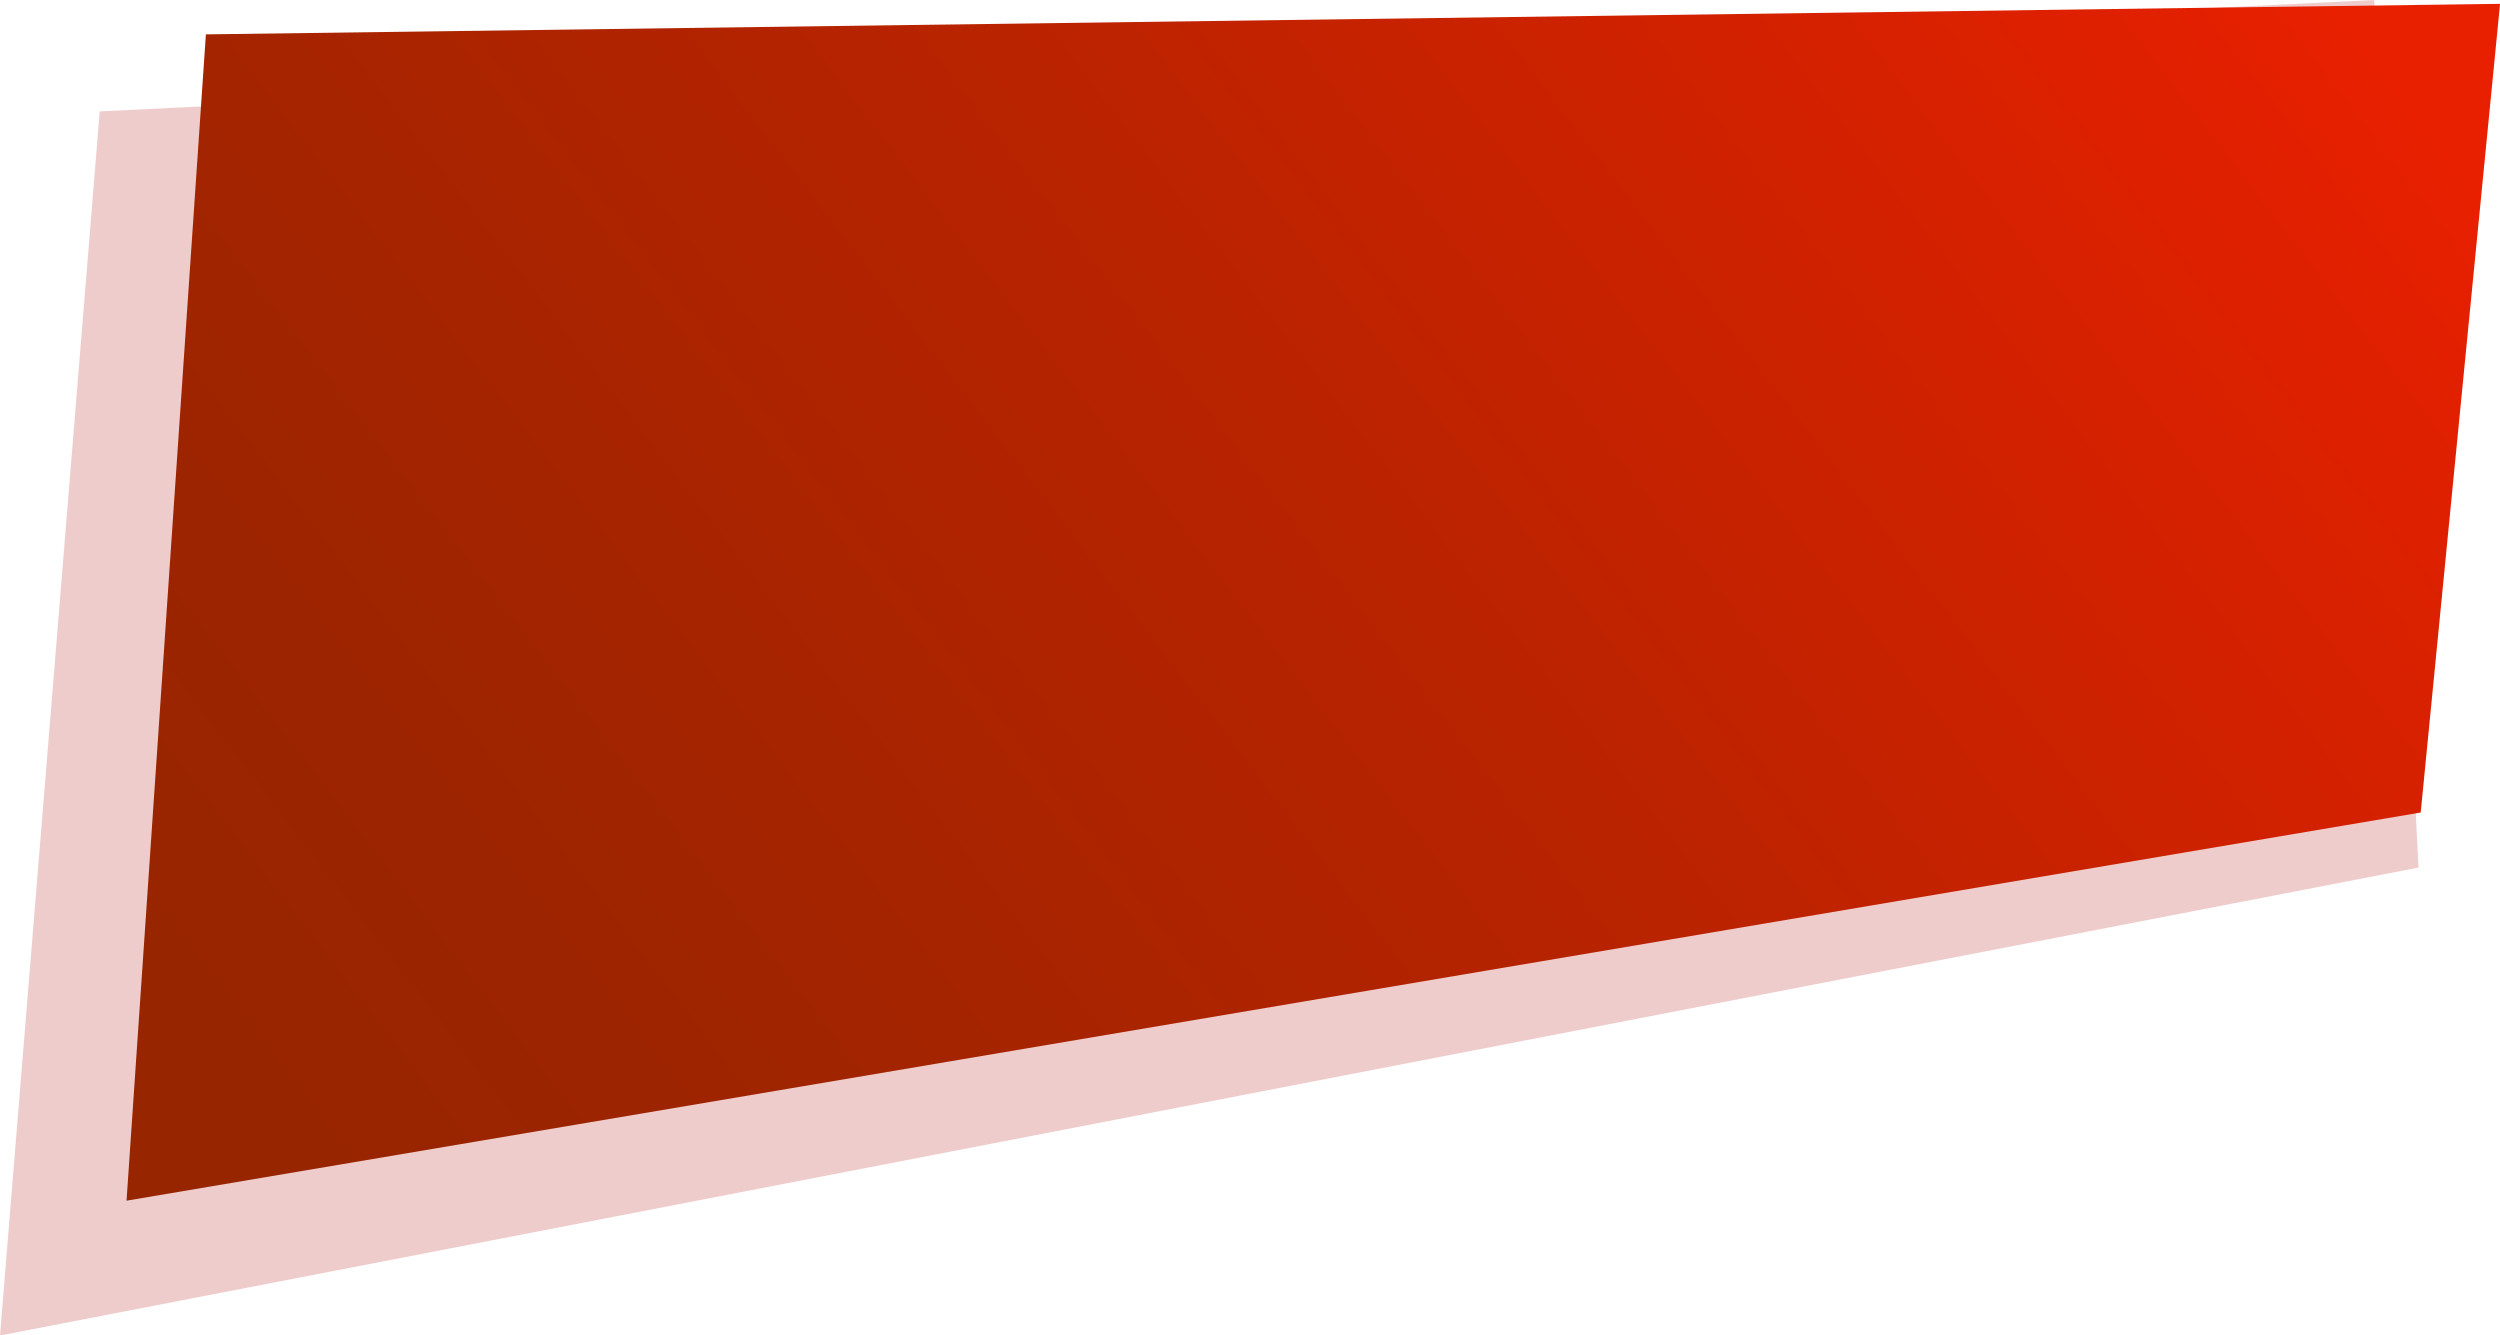
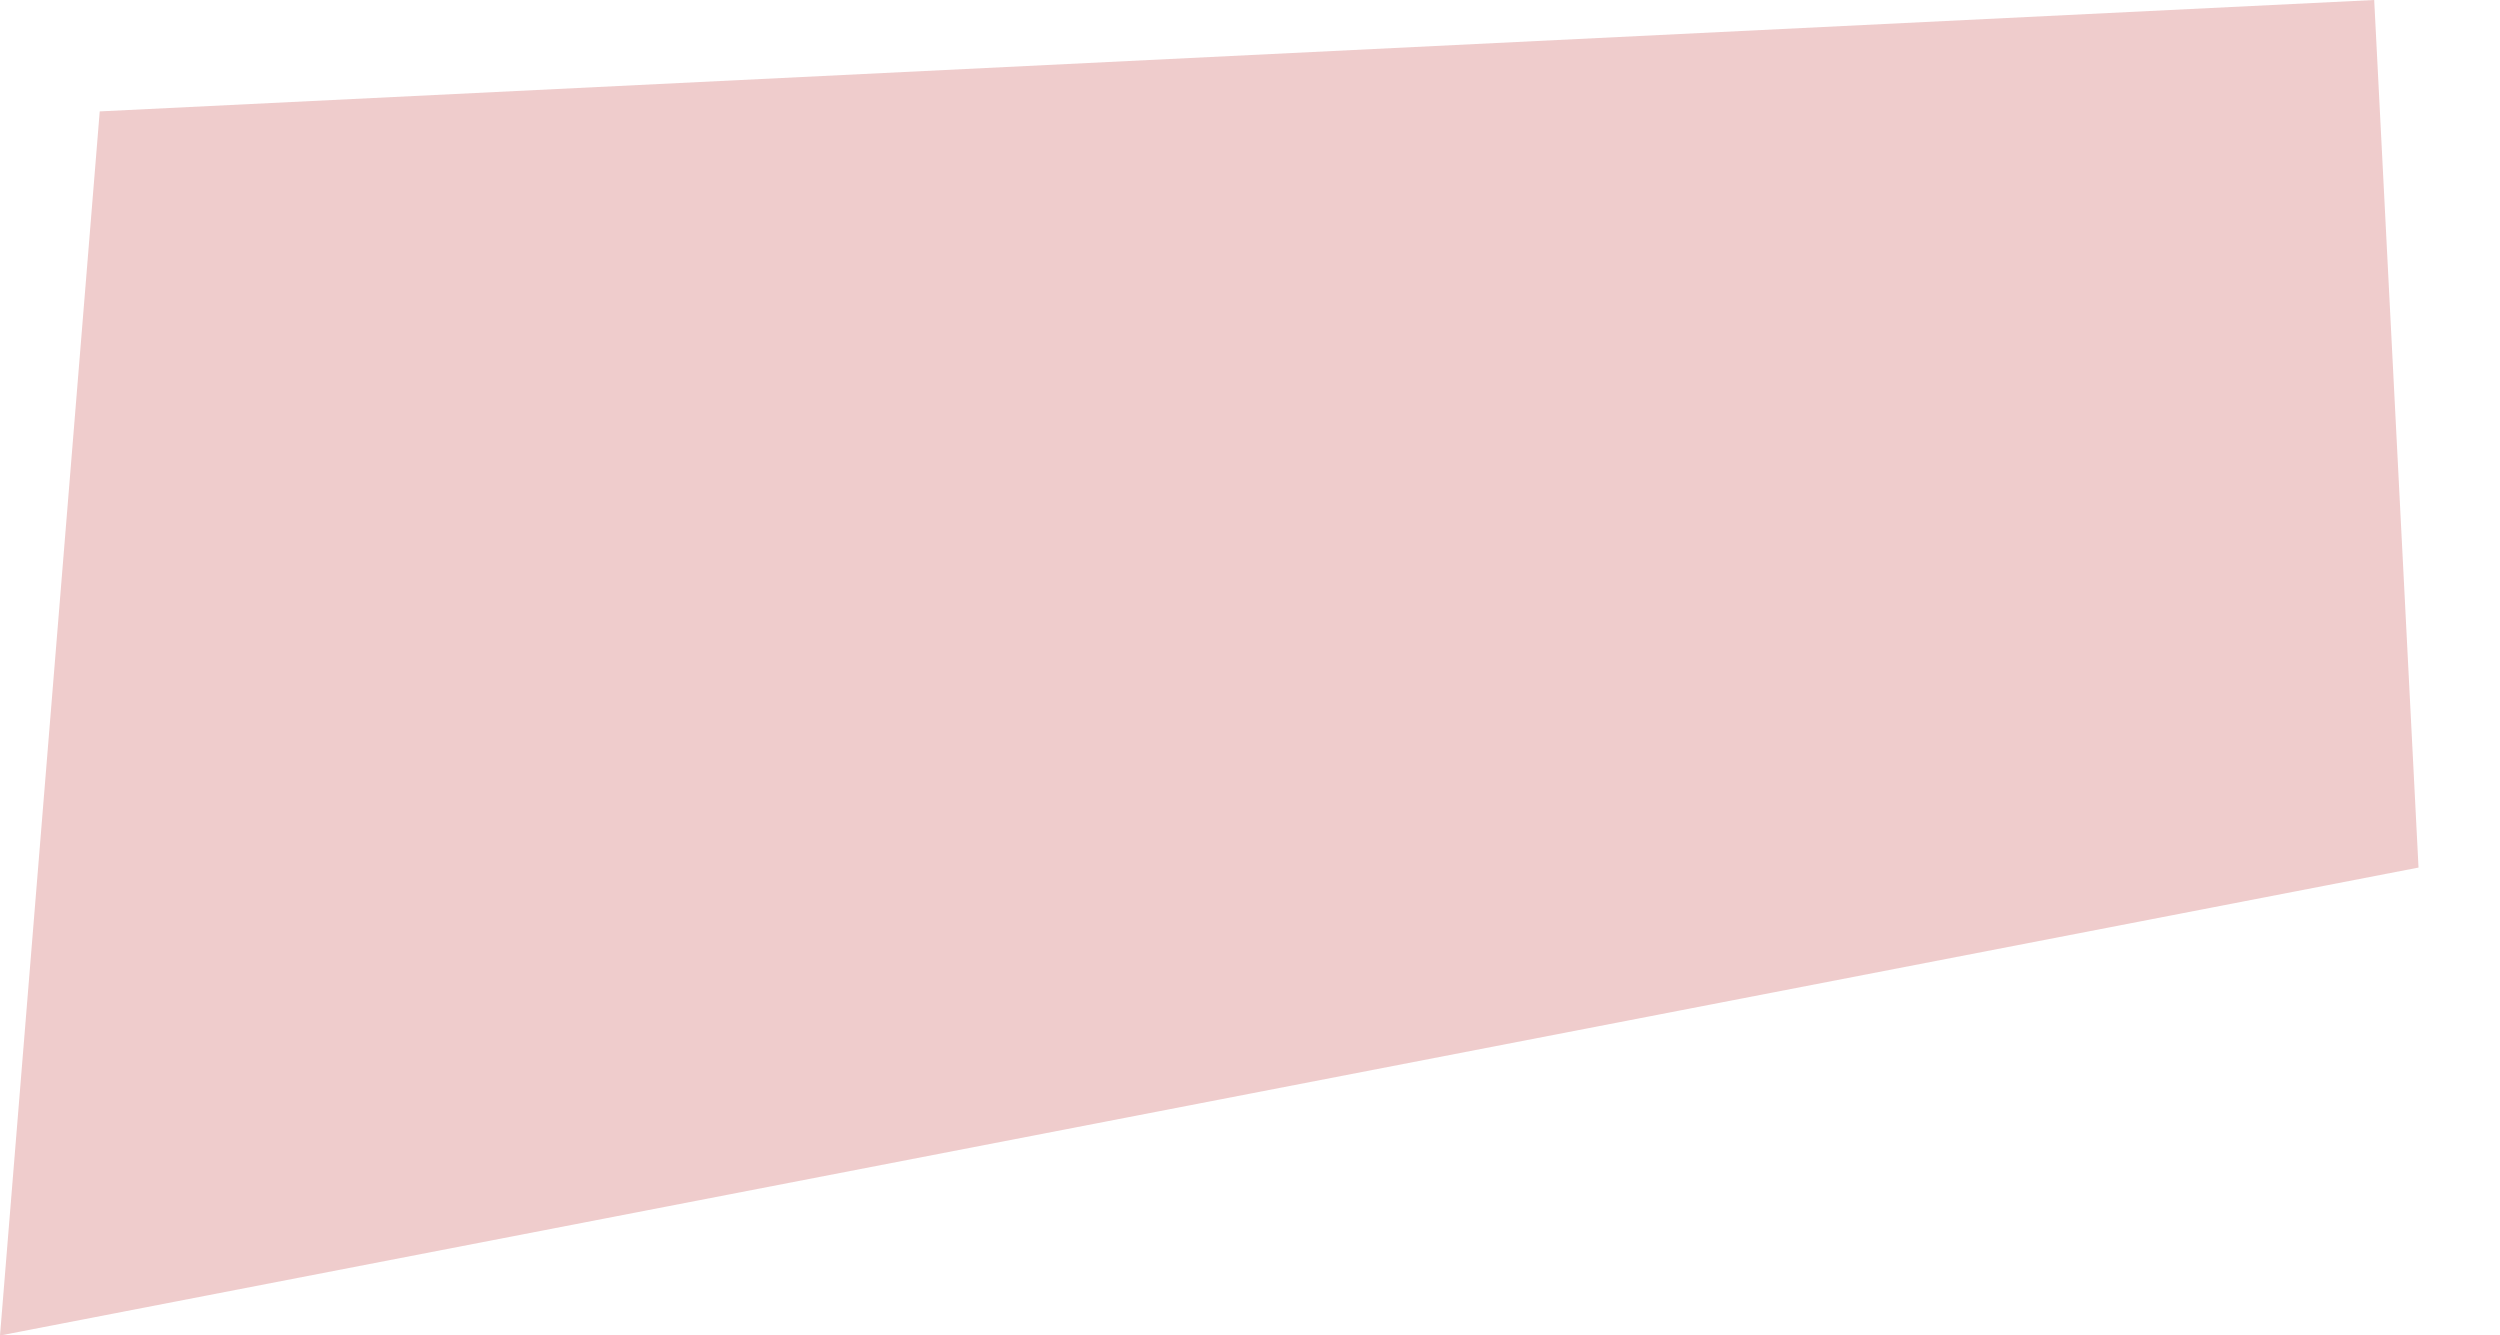
<svg xmlns="http://www.w3.org/2000/svg" xmlns:xlink="http://www.w3.org/1999/xlink" fill="#ad0000" height="507.1" preserveAspectRatio="xMidYMid meet" version="1" viewBox="0.0 0.0 949.3 507.1" width="949.3" zoomAndPan="magnify">
  <defs>
    <linearGradient gradientUnits="userSpaceOnUse" id="a" x1="112.48" x2="1161.63" xlink:actuate="onLoad" xlink:show="other" xlink:type="simple" y1="457.34" y2="-348.26">
      <stop offset="0" stop-color="#962500" />
      <stop offset="0.13" stop-color="#9f2400" />
      <stop offset="0.36" stop-color="#b92300" />
      <stop offset="0.64" stop-color="#e22000" />
      <stop offset="0.68" stop-color="#e92000" />
    </linearGradient>
  </defs>
  <g data-name="Camada 2">
    <g data-name="Camada 1">
      <g id="change1_1" opacity="0.2">
        <path d="M918.36 329.43L0 507.12 37.87 42.3 901.53 0 918.36 329.43z" fill="inherit" />
      </g>
-       <path d="M919.19 308.53L48.05 455.92 78.18 13.05 949.32 1.46 919.19 308.53z" fill="url(#a)" />
    </g>
  </g>
</svg>